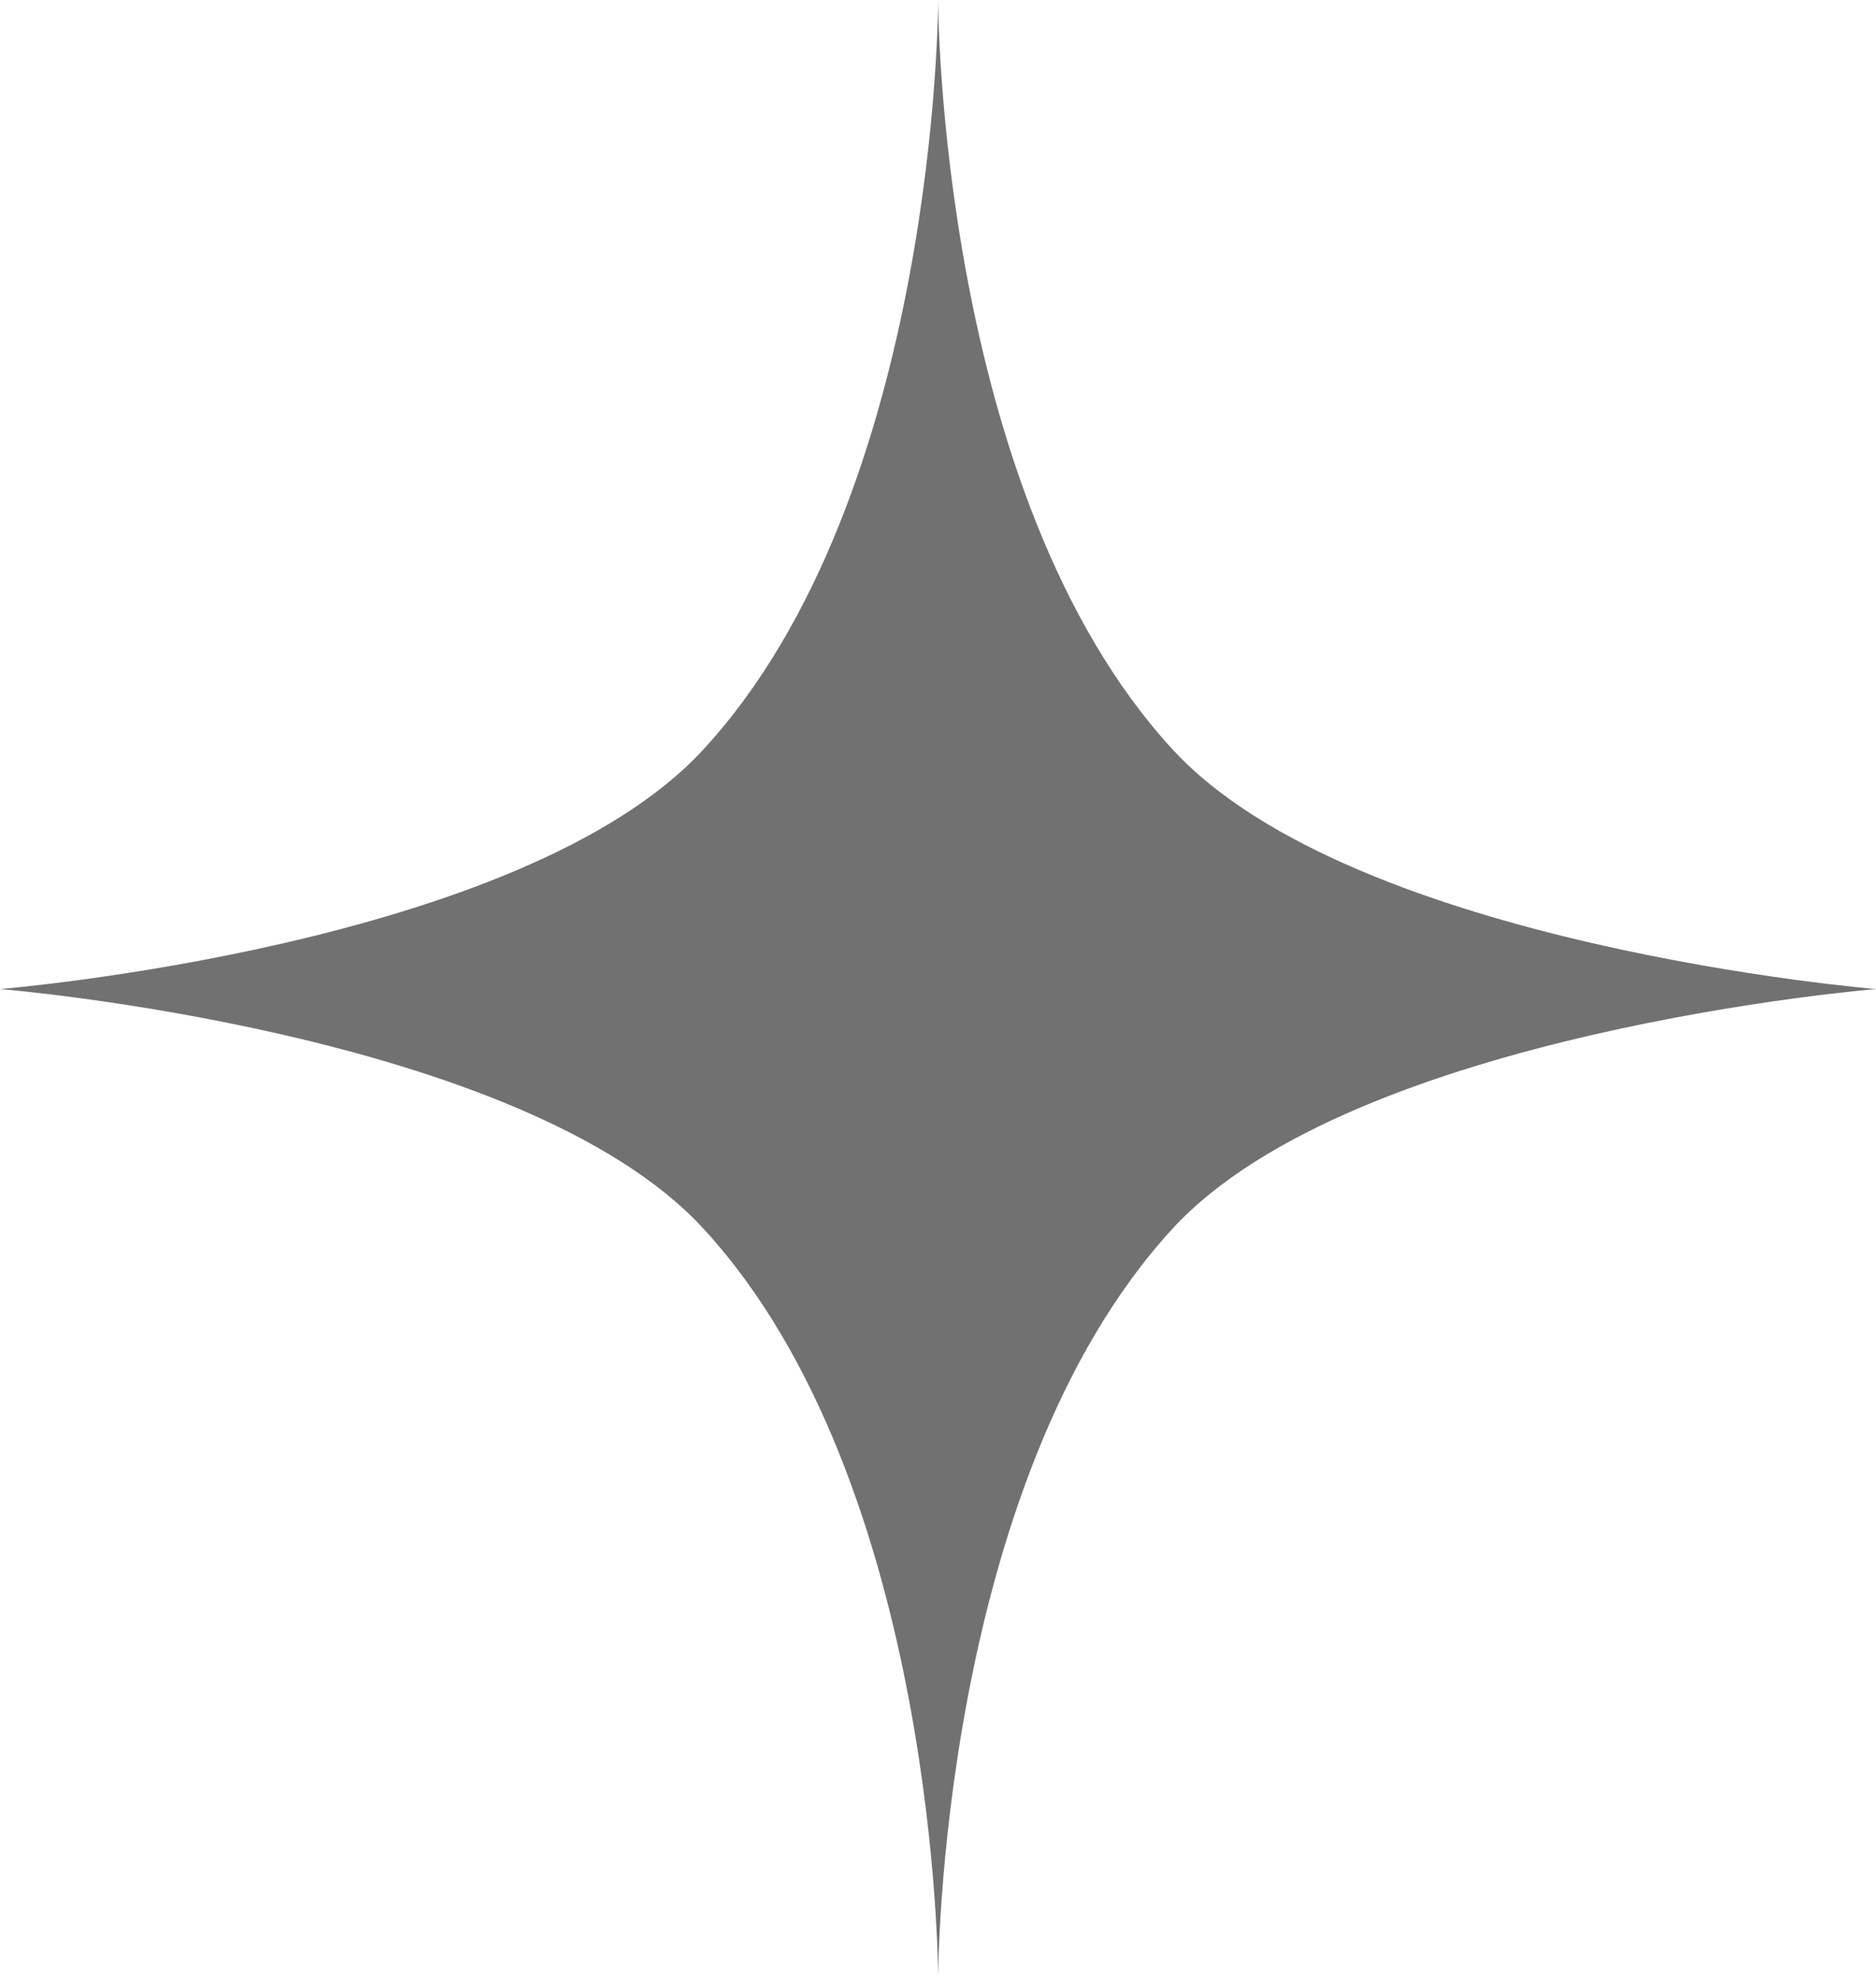
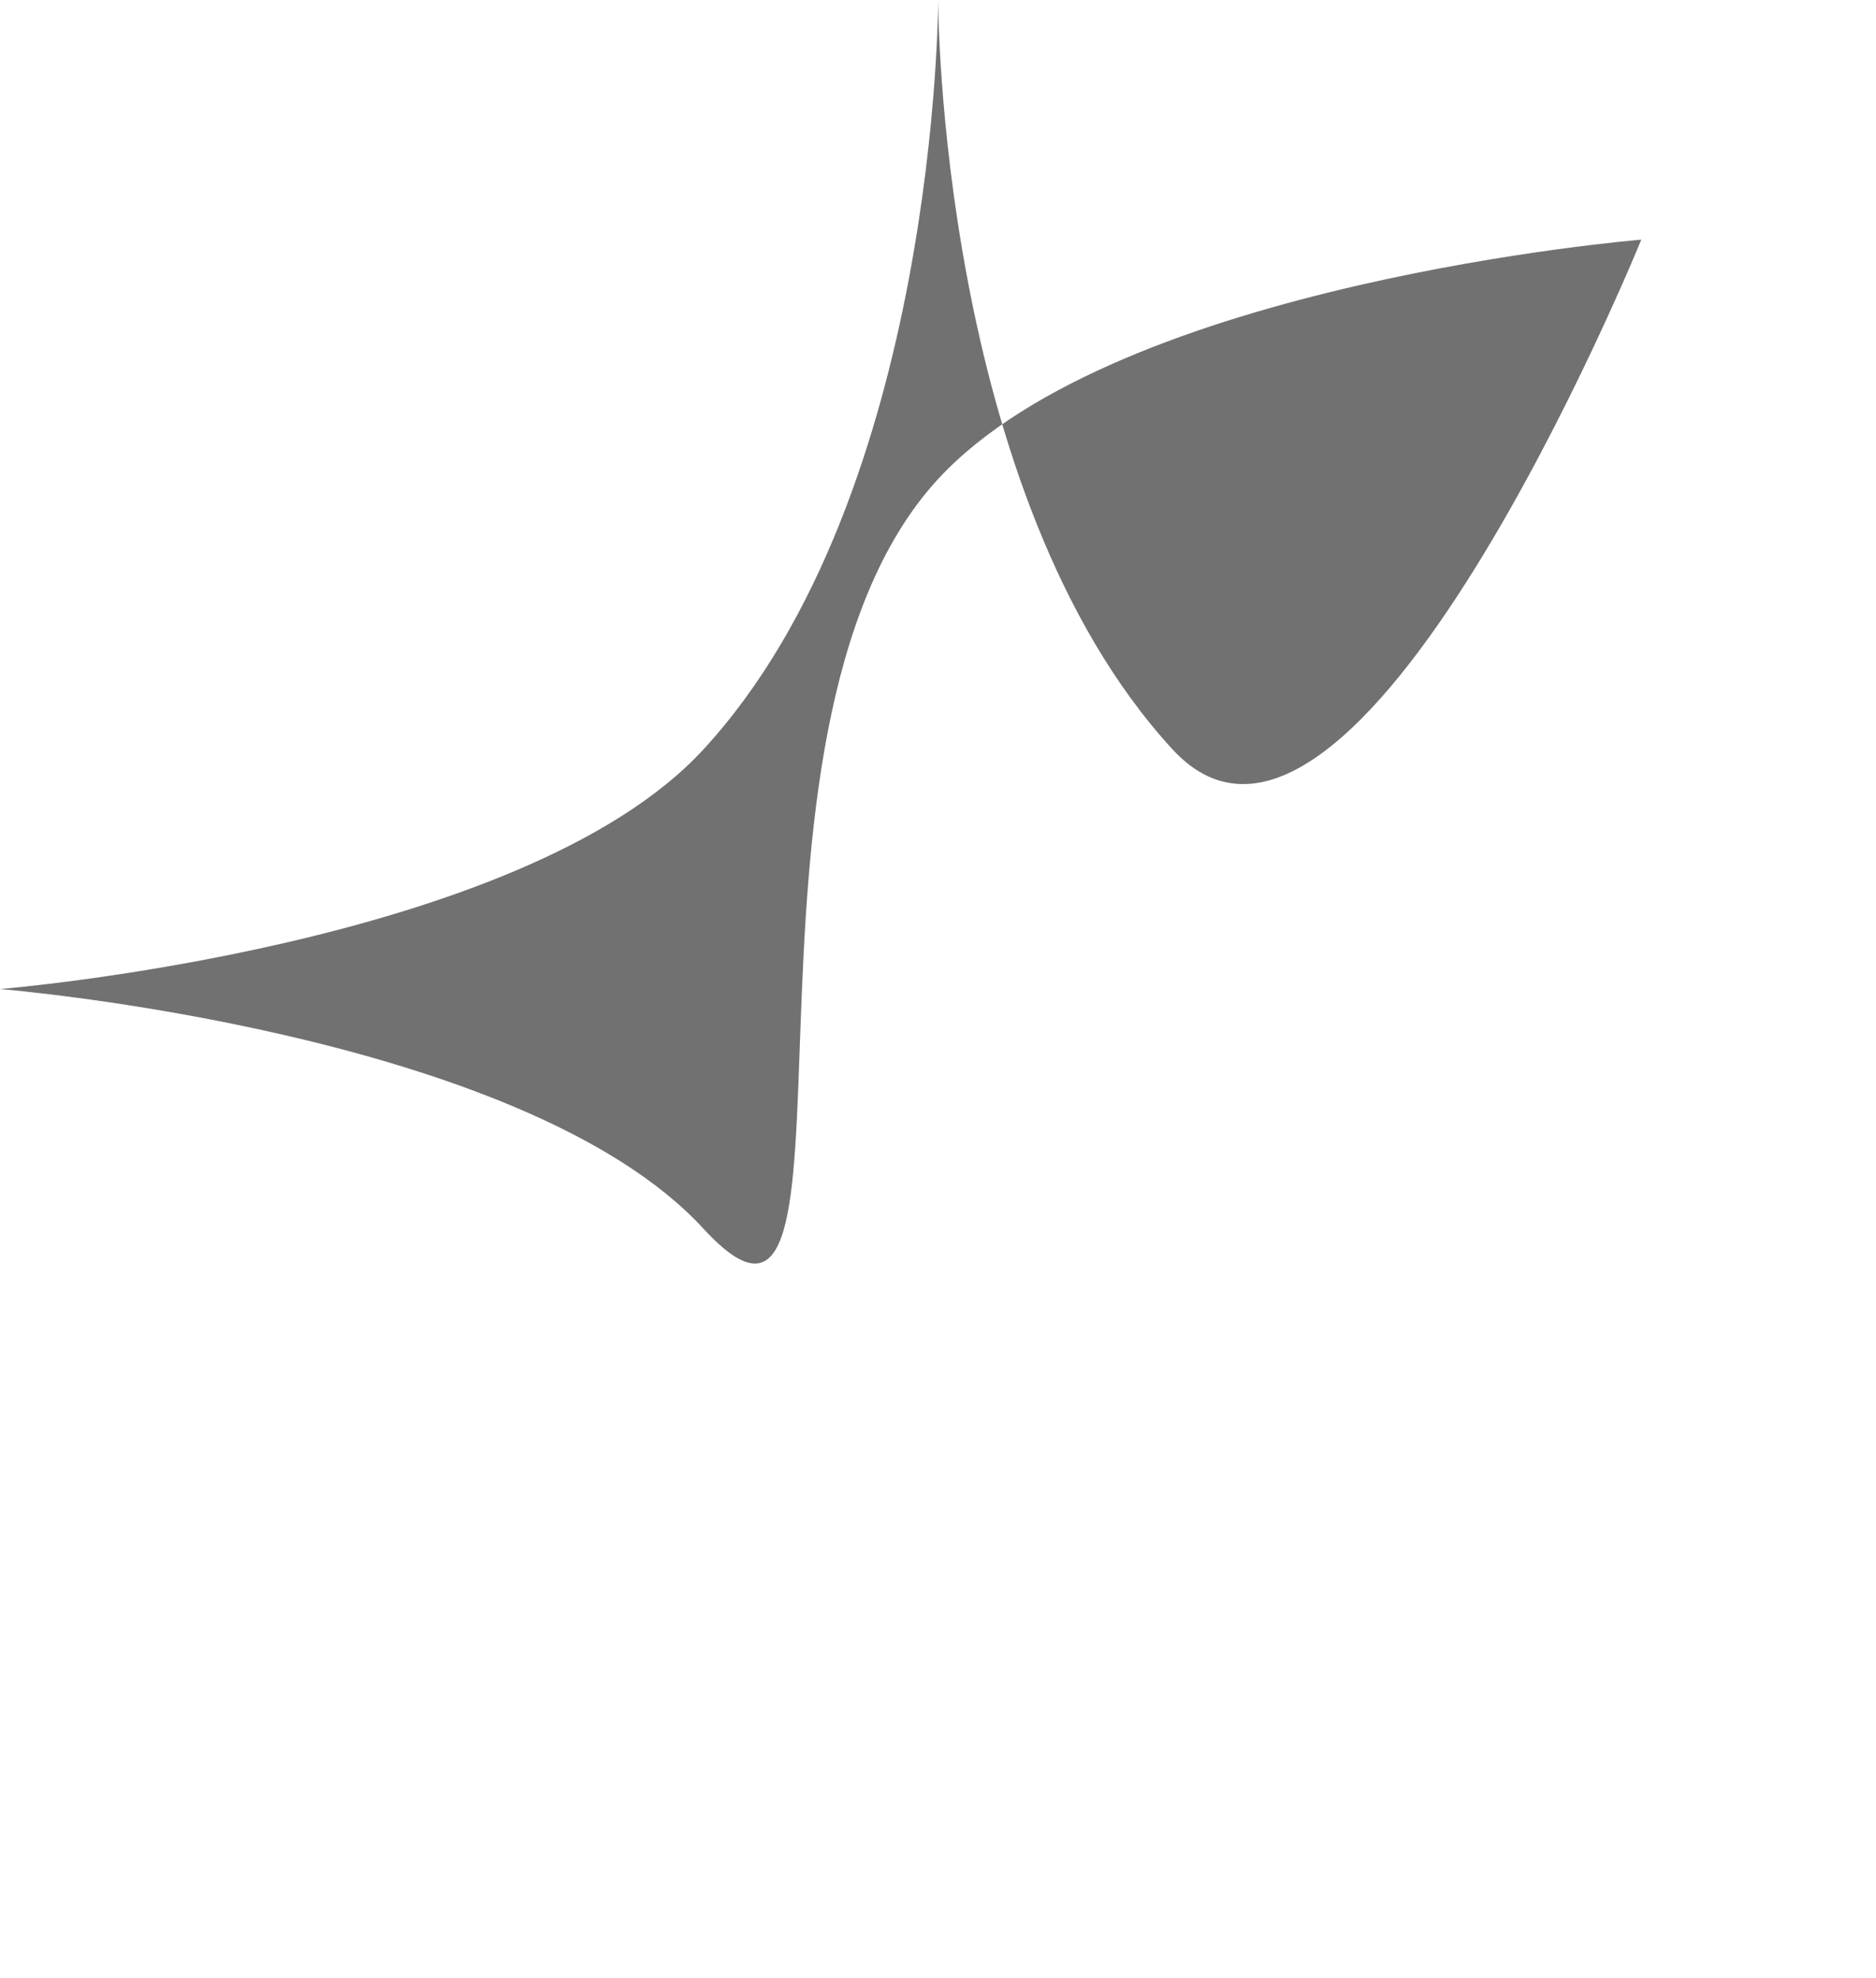
<svg xmlns="http://www.w3.org/2000/svg" viewBox="0 0 60.43 63.72">
  <defs>
    <style>.cls-1{fill:#727171;}</style>
  </defs>
  <title>资源 3</title>
  <g id="图层_2" data-name="图层 2">
    <g id="图层_1-2" data-name="图层 1">
-       <path class="cls-1" d="M37.77,24.14C30.22,15.93,30.22,0,30.22,0s0,15.93-7.56,24.14C16.83,30.49,0,31.86,0,31.86s16.83,1.37,22.66,7.72c7.56,8.21,7.56,24.14,7.56,24.14s0-15.93,7.55-24.14c5.84-6.35,22.66-7.72,22.66-7.72S43.61,30.49,37.77,24.14Z" />
+       <path class="cls-1" d="M37.77,24.14C30.22,15.93,30.22,0,30.22,0s0,15.93-7.56,24.14C16.83,30.49,0,31.86,0,31.86s16.83,1.37,22.66,7.72s0-15.93,7.55-24.14c5.84-6.35,22.66-7.72,22.66-7.72S43.61,30.49,37.77,24.14Z" />
    </g>
  </g>
</svg>